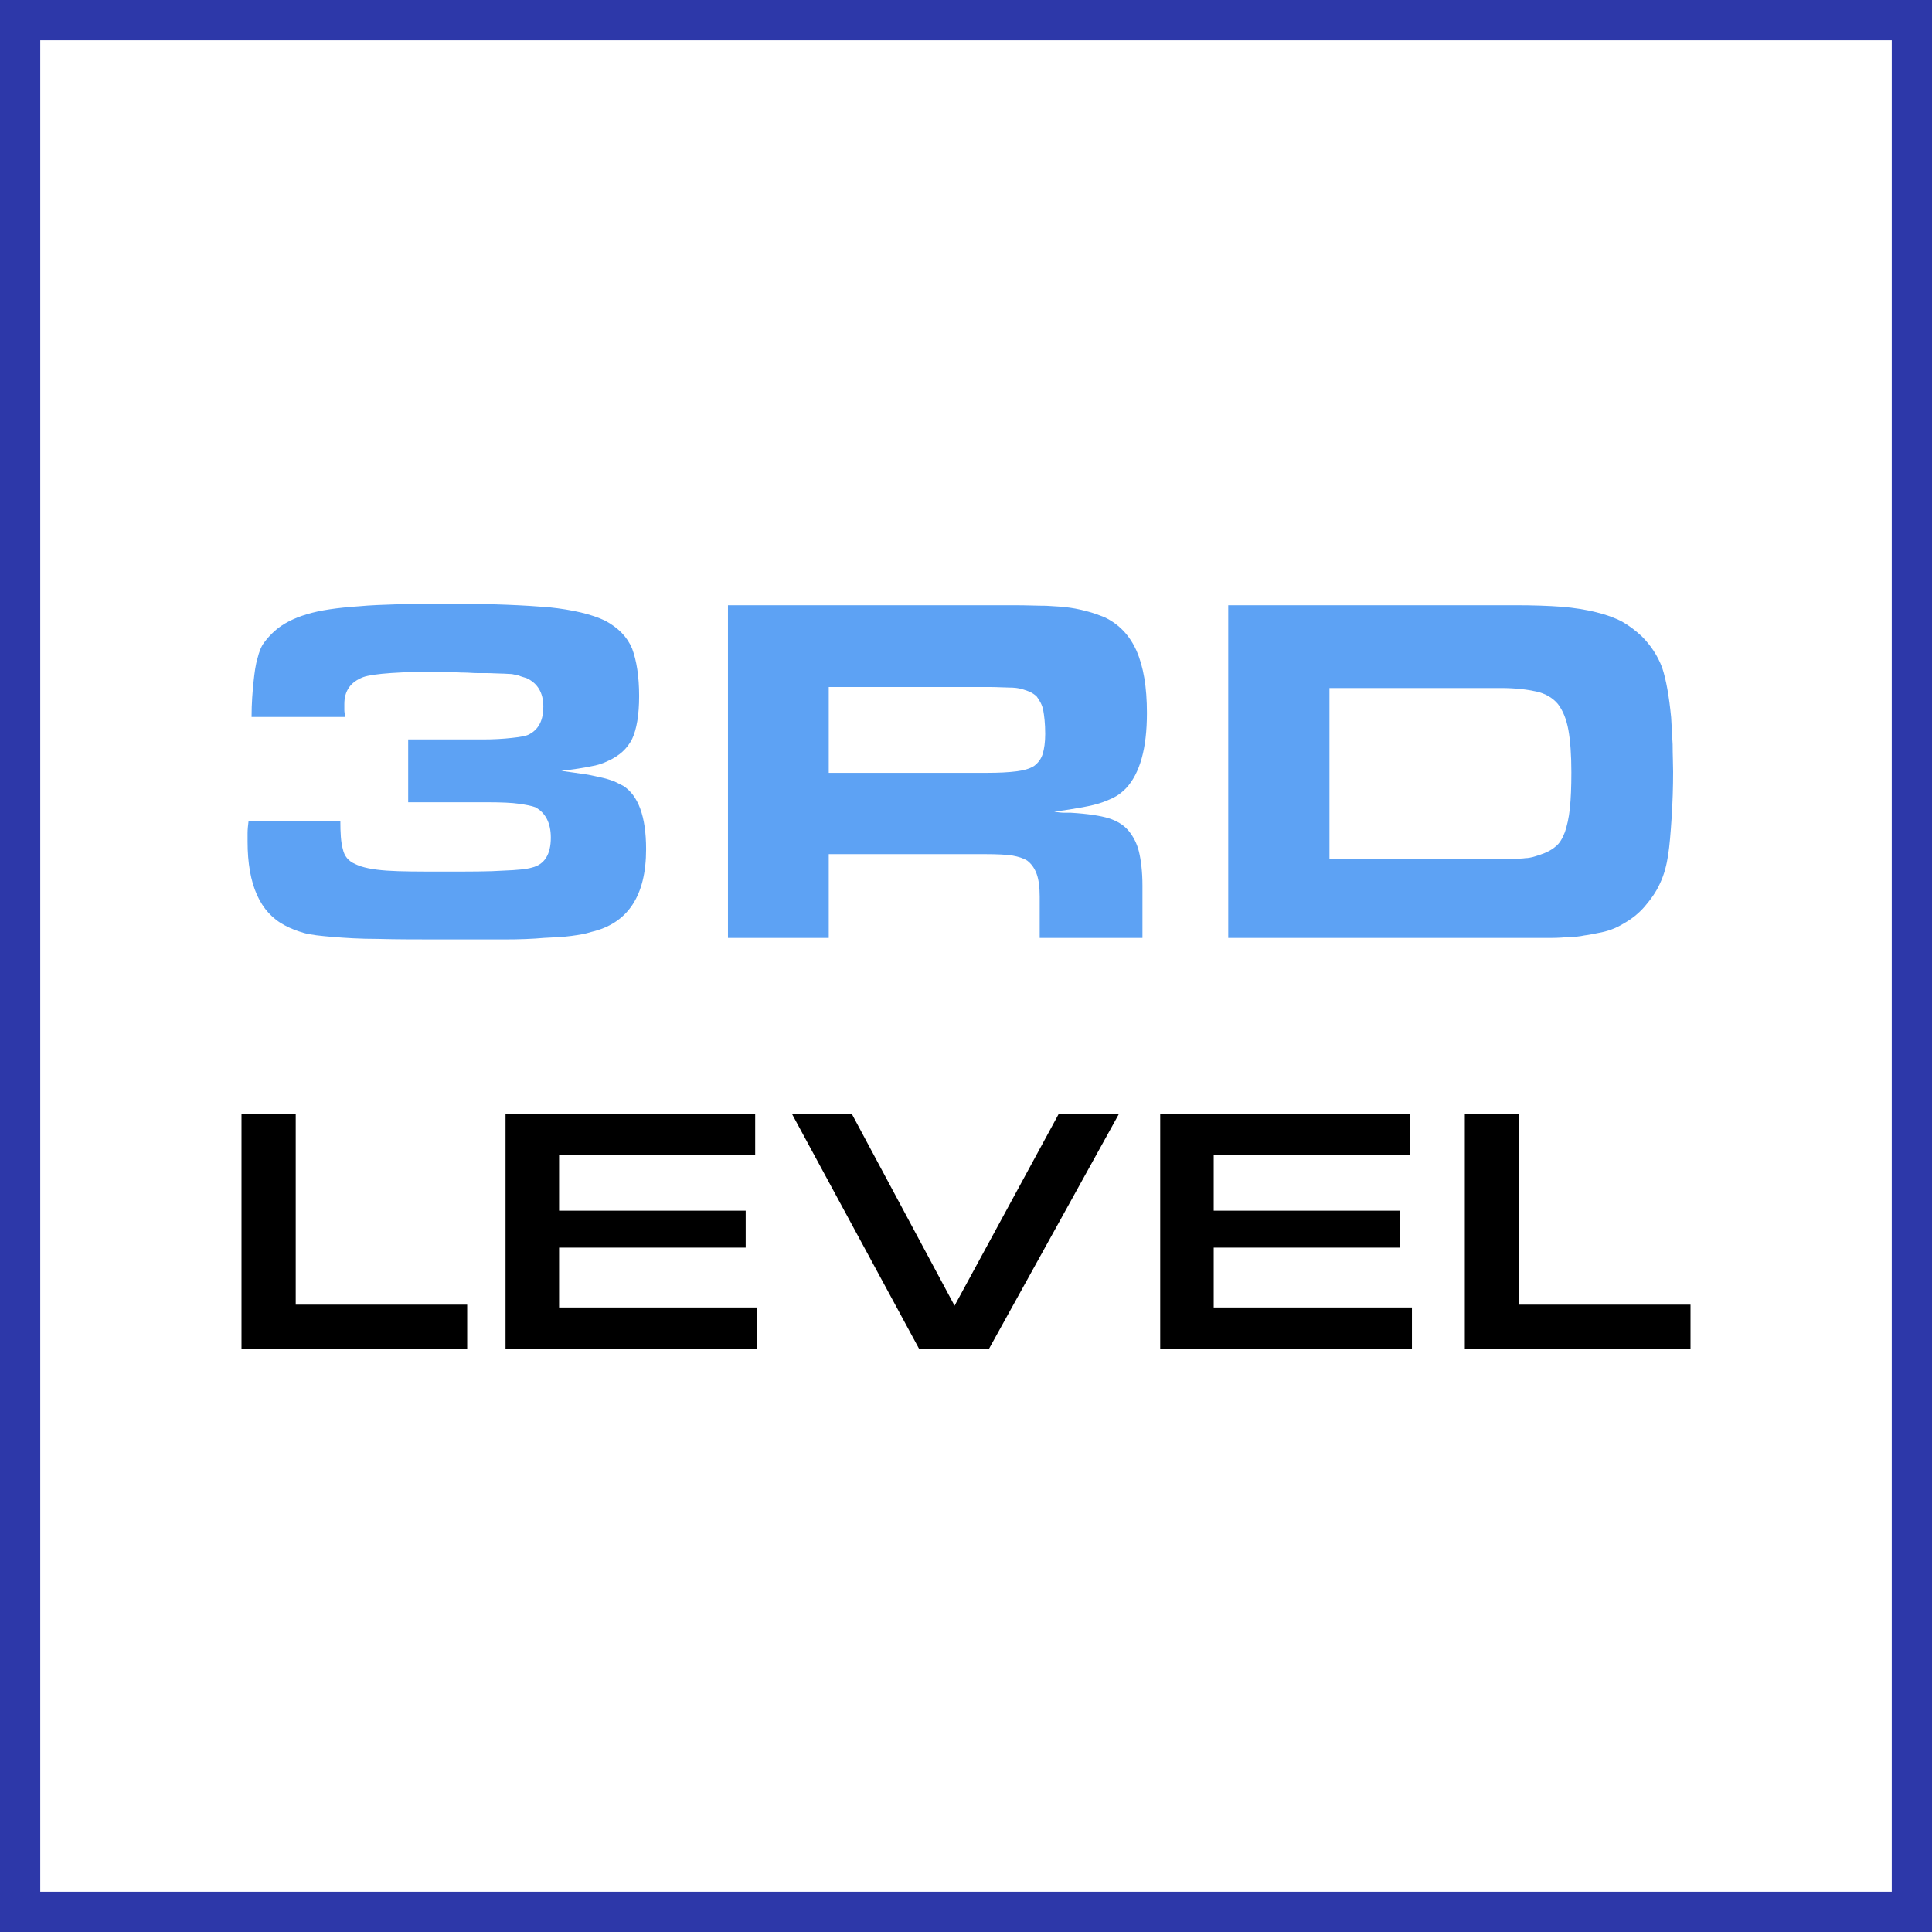
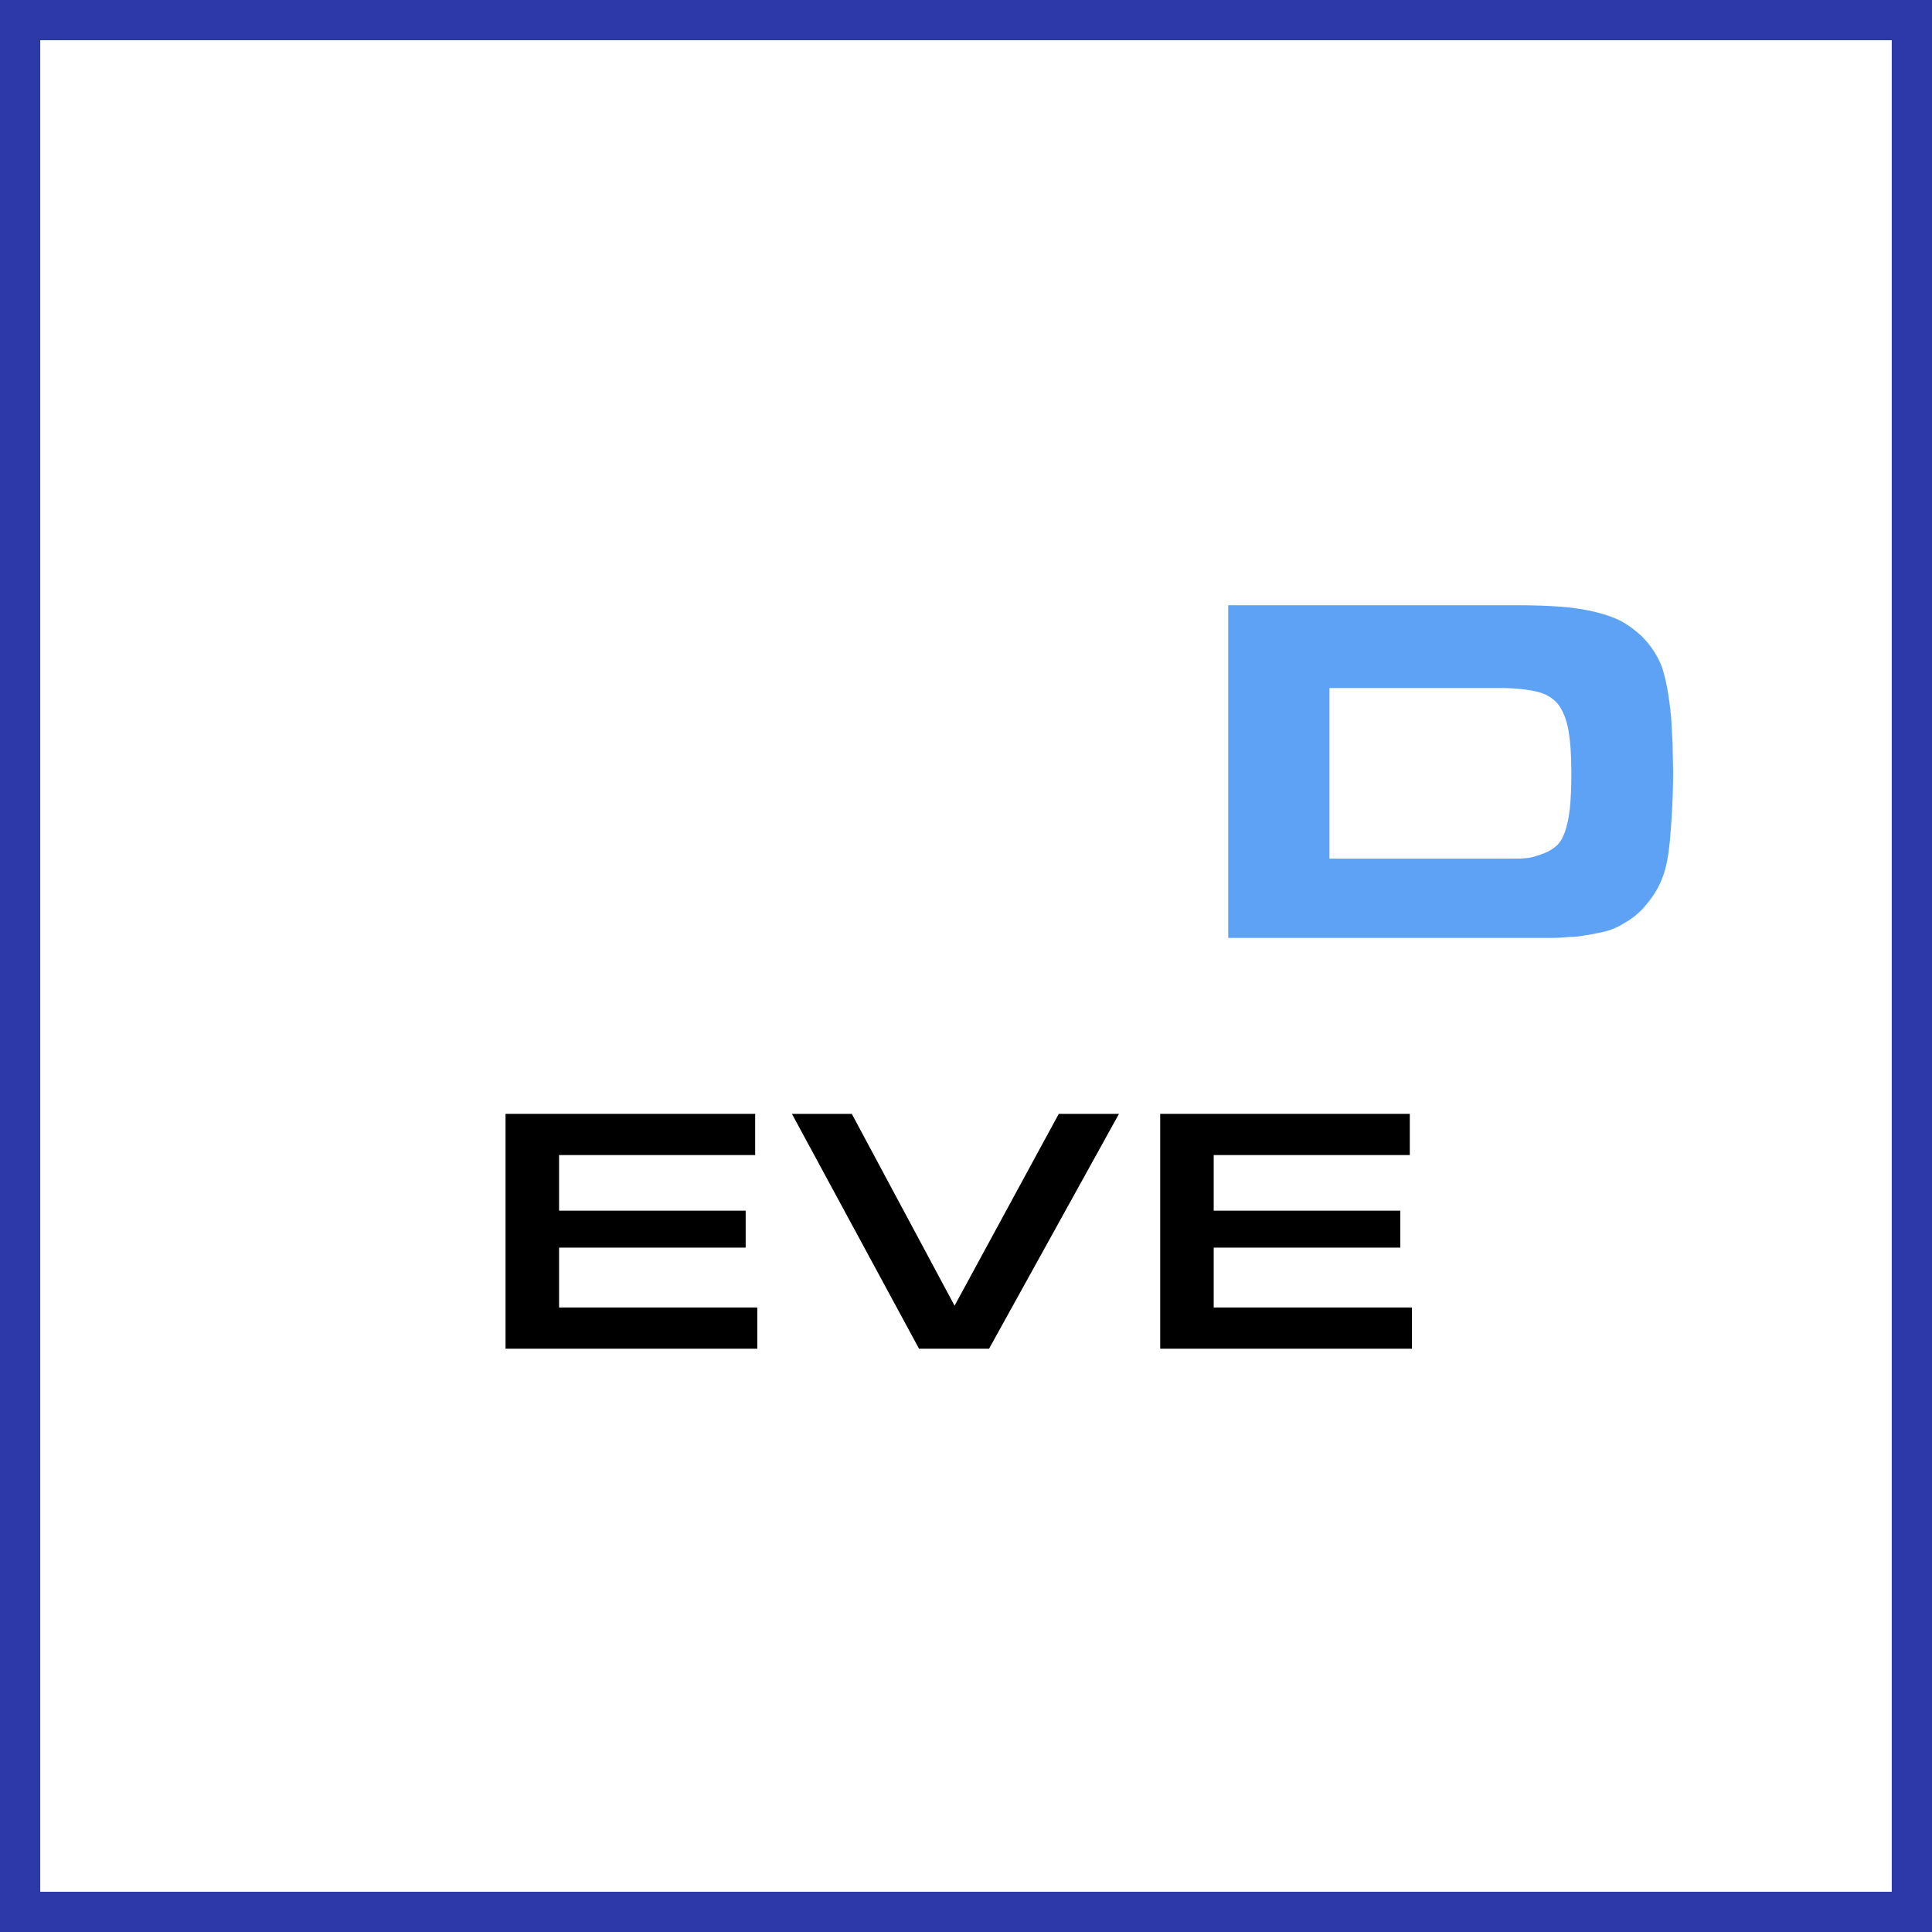
<svg xmlns="http://www.w3.org/2000/svg" width="48" height="48" viewBox="0 0 48 48" fill="none">
  <rect x="0" y="0" width="48" height="48" fill="#808080" stroke="none" />
  <path d="M0.5 47.5V0.5H47.5V47.5H0.5Z" fill="white" stroke="#2D38A9" />
-   <path d="M6 27.673V33.508H11.607V32.414H7.347V27.673H6Z" fill="black" />
  <path d="M12.56 27.673V33.508H18.815V32.484H13.89V30.997H18.526V30.079H13.89V28.697H18.762V27.673H12.56Z" fill="black" />
  <path d="M21.162 27.673H19.675L22.833 33.508H24.573L27.801 27.673H26.305L23.716 32.44L21.162 27.673Z" fill="black" />
  <path d="M28.825 27.673V33.508H35.079V32.484H30.154V30.997H34.79V30.079H30.154V28.697H35.026V27.673H28.825Z" fill="black" />
-   <path d="M36.393 27.673V33.508H42V32.414H37.74V27.673H36.393Z" fill="black" />
-   <path d="M6.25 17.813H8.58C8.567 17.751 8.555 17.689 8.555 17.64C8.555 17.59 8.555 17.54 8.555 17.491C8.555 17.169 8.704 16.945 9.026 16.822C9.274 16.735 9.955 16.685 11.07 16.685L11.207 16.698C11.306 16.698 11.405 16.71 11.529 16.71C11.64 16.71 11.752 16.723 11.864 16.723C11.963 16.723 12.037 16.723 12.062 16.723C12.223 16.723 12.359 16.735 12.458 16.735C12.557 16.735 12.644 16.747 12.719 16.747C12.78 16.76 12.842 16.772 12.892 16.784C12.942 16.809 13.004 16.822 13.078 16.846C13.351 16.97 13.499 17.206 13.499 17.553C13.499 17.887 13.388 18.11 13.165 18.234C13.09 18.284 12.942 18.309 12.719 18.333C12.495 18.358 12.26 18.371 12 18.371H10.141V19.932H12.111C12.458 19.932 12.719 19.944 12.892 19.969C13.066 19.994 13.202 20.019 13.301 20.056C13.549 20.192 13.685 20.44 13.685 20.812C13.685 21.233 13.524 21.481 13.214 21.555C13.09 21.593 12.855 21.617 12.508 21.63C12.161 21.654 11.665 21.654 11.046 21.654C10.426 21.654 9.955 21.654 9.608 21.63C9.261 21.605 9.001 21.555 8.828 21.468C8.654 21.394 8.555 21.27 8.518 21.097C8.468 20.923 8.456 20.688 8.456 20.39H6.176C6.163 20.502 6.151 20.601 6.151 20.7C6.151 20.799 6.151 20.874 6.151 20.911C6.151 21.977 6.461 22.671 7.08 22.993C7.217 23.067 7.378 23.129 7.551 23.179C7.725 23.228 7.972 23.253 8.27 23.278C8.567 23.302 8.939 23.327 9.398 23.327C9.844 23.34 10.426 23.34 11.145 23.34C11.69 23.34 12.149 23.34 12.533 23.34C12.904 23.34 13.239 23.327 13.512 23.302C13.784 23.29 14.007 23.278 14.193 23.253C14.379 23.228 14.54 23.203 14.689 23.154C15.594 22.943 16.052 22.262 16.052 21.097C16.052 20.279 15.854 19.759 15.482 19.523C15.408 19.486 15.333 19.449 15.259 19.412C15.184 19.387 15.085 19.349 14.974 19.325C14.85 19.3 14.714 19.263 14.553 19.238C14.392 19.213 14.193 19.188 13.945 19.151C14.268 19.114 14.503 19.077 14.677 19.04C14.838 19.015 14.986 18.965 15.11 18.903C15.383 18.779 15.581 18.606 15.705 18.358C15.816 18.123 15.879 17.763 15.879 17.293C15.879 16.809 15.816 16.413 15.705 16.115C15.581 15.818 15.358 15.595 15.036 15.421C14.701 15.26 14.23 15.149 13.636 15.087C13.028 15.037 12.235 15 11.269 15C10.748 15 10.29 15.012 9.906 15.012C9.509 15.025 9.187 15.037 8.927 15.062C8.381 15.099 7.948 15.161 7.626 15.26C7.291 15.359 7.031 15.496 6.832 15.669C6.721 15.768 6.634 15.867 6.56 15.967C6.485 16.066 6.436 16.202 6.399 16.351C6.349 16.512 6.324 16.71 6.3 16.933C6.275 17.169 6.25 17.466 6.25 17.813Z" fill="#5DA2F4" />
-   <path d="M18.086 15.037V23.302H20.59V21.221H24.443C24.778 21.221 25.013 21.233 25.162 21.258C25.298 21.283 25.422 21.32 25.521 21.382C25.633 21.468 25.707 21.58 25.757 21.716C25.806 21.853 25.831 22.039 25.831 22.274V23.302H28.384V22.001C28.384 21.654 28.347 21.369 28.297 21.159C28.248 20.96 28.161 20.787 28.037 20.638C27.913 20.49 27.74 20.39 27.541 20.328C27.343 20.267 27.021 20.217 26.6 20.192C26.562 20.192 26.513 20.192 26.439 20.192C26.364 20.192 26.277 20.18 26.191 20.167C26.463 20.13 26.699 20.093 26.897 20.056C27.095 20.019 27.256 19.982 27.393 19.932C27.529 19.882 27.64 19.833 27.727 19.783C27.814 19.734 27.901 19.659 27.975 19.585C28.322 19.213 28.495 18.594 28.495 17.714C28.495 17.069 28.409 16.561 28.235 16.165C28.062 15.781 27.802 15.508 27.442 15.335C27.318 15.285 27.182 15.235 27.046 15.198C26.909 15.161 26.761 15.124 26.587 15.099C26.414 15.074 26.215 15.062 25.992 15.05C25.769 15.05 25.509 15.037 25.212 15.037H18.086ZM24.518 19.201H20.59V17.069H24.605C24.79 17.069 24.951 17.082 25.075 17.082C25.199 17.082 25.298 17.094 25.385 17.119C25.472 17.144 25.546 17.169 25.596 17.193C25.645 17.218 25.707 17.255 25.757 17.305C25.831 17.404 25.893 17.515 25.918 17.64C25.943 17.776 25.968 17.974 25.968 18.234C25.968 18.445 25.943 18.606 25.906 18.73C25.868 18.854 25.794 18.953 25.695 19.027C25.583 19.102 25.435 19.139 25.249 19.164C25.063 19.188 24.815 19.201 24.518 19.201Z" fill="#5DA2F4" />
  <path d="M30.515 15.037V23.302H37.987C38.21 23.302 38.396 23.302 38.557 23.302C38.718 23.302 38.867 23.29 39.003 23.278C39.127 23.278 39.251 23.265 39.362 23.241C39.474 23.228 39.585 23.203 39.709 23.179C39.932 23.141 40.143 23.067 40.341 22.943C40.539 22.832 40.713 22.695 40.862 22.522C41.01 22.348 41.147 22.163 41.246 21.939C41.345 21.729 41.407 21.493 41.444 21.245C41.481 21.01 41.506 20.7 41.531 20.316C41.556 19.932 41.568 19.548 41.568 19.176C41.568 18.978 41.556 18.755 41.556 18.494C41.543 18.247 41.531 18.024 41.519 17.825C41.469 17.305 41.395 16.884 41.295 16.586C41.184 16.289 41.01 16.029 40.787 15.806C40.639 15.669 40.478 15.545 40.304 15.446C40.118 15.347 39.907 15.273 39.66 15.211C39.412 15.149 39.114 15.099 38.792 15.074C38.47 15.05 38.086 15.037 37.652 15.037H30.515ZM37.243 21.332H33.03V17.094H37.293C37.652 17.094 37.95 17.131 38.173 17.181C38.396 17.23 38.582 17.342 38.706 17.491C38.829 17.652 38.916 17.863 38.966 18.135C39.015 18.408 39.04 18.767 39.04 19.188C39.04 19.548 39.028 19.845 39.003 20.081C38.978 20.328 38.929 20.527 38.879 20.675C38.817 20.837 38.743 20.96 38.644 21.035C38.544 21.122 38.42 21.183 38.272 21.233C38.197 21.258 38.123 21.283 38.074 21.295C38.024 21.307 37.962 21.32 37.9 21.32C37.826 21.332 37.751 21.332 37.652 21.332H37.243Z" fill="#5DA2F4" />
</svg>